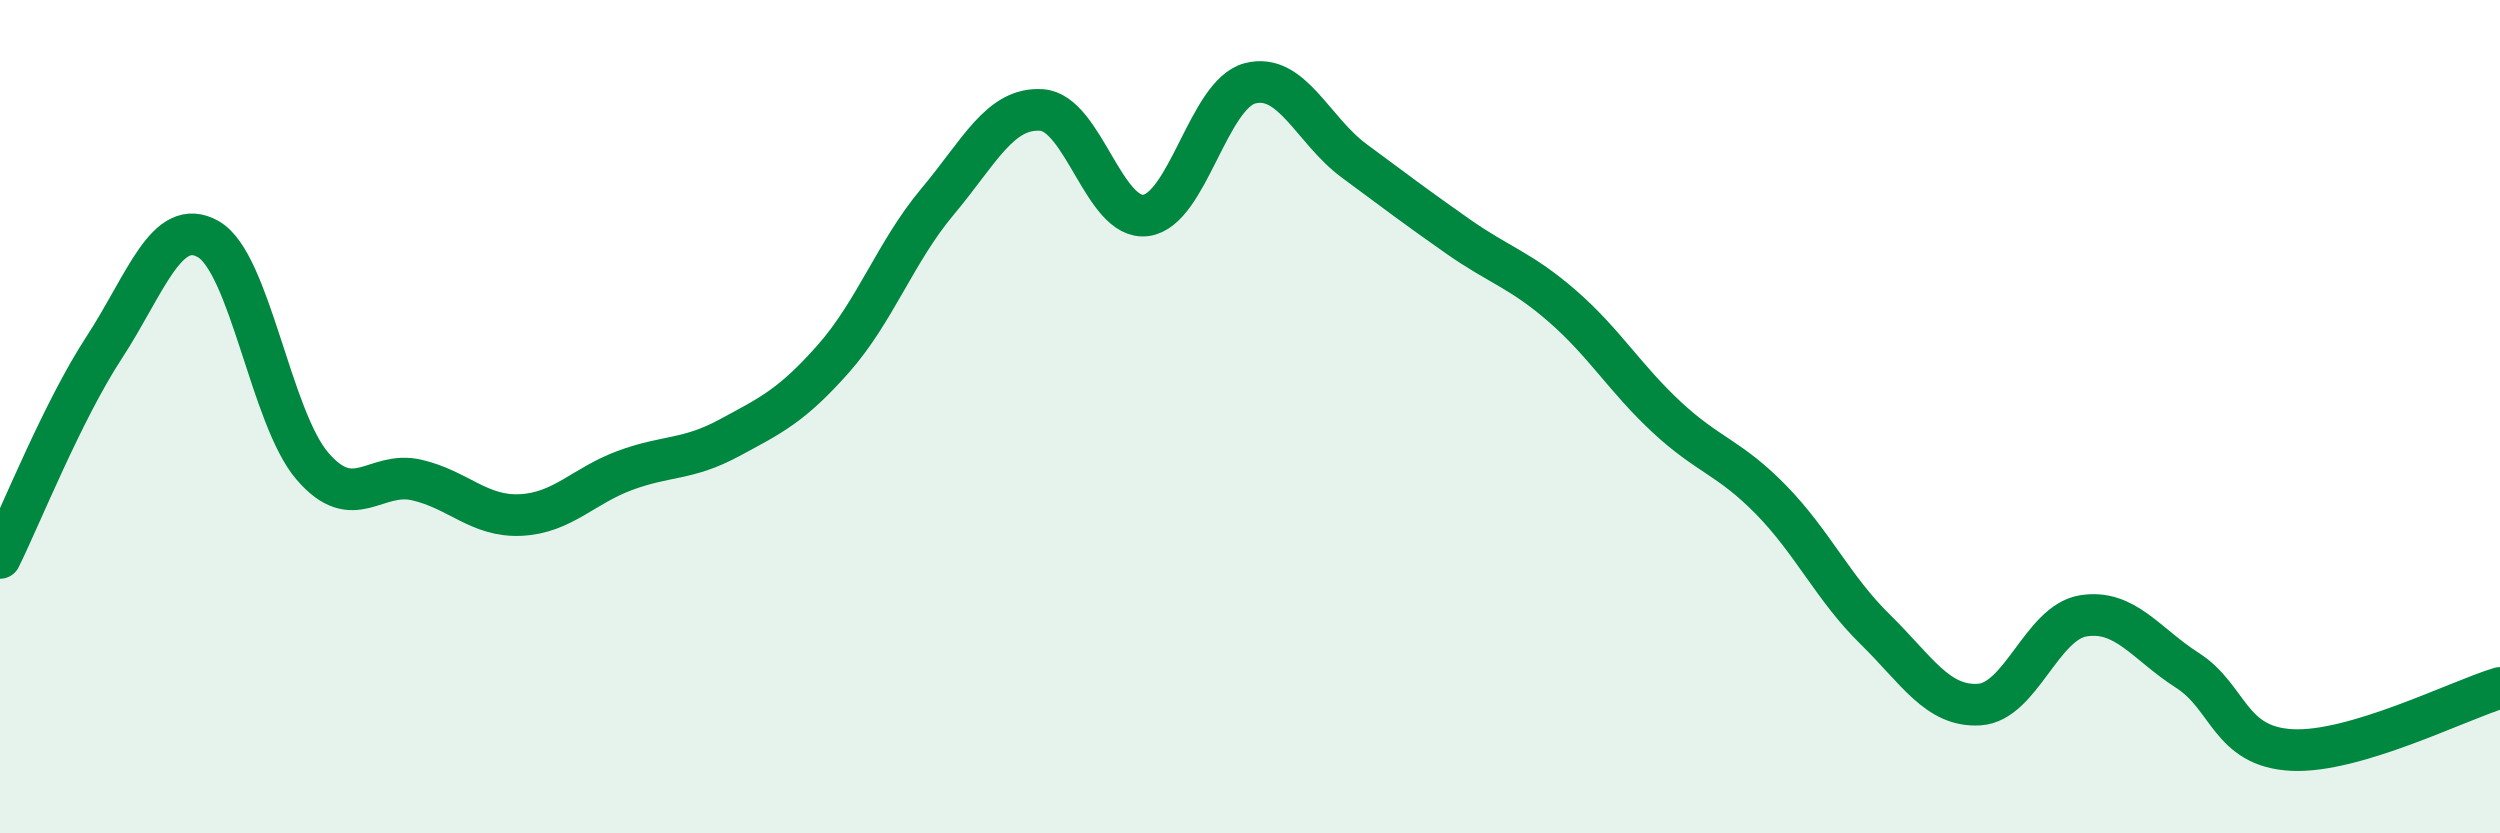
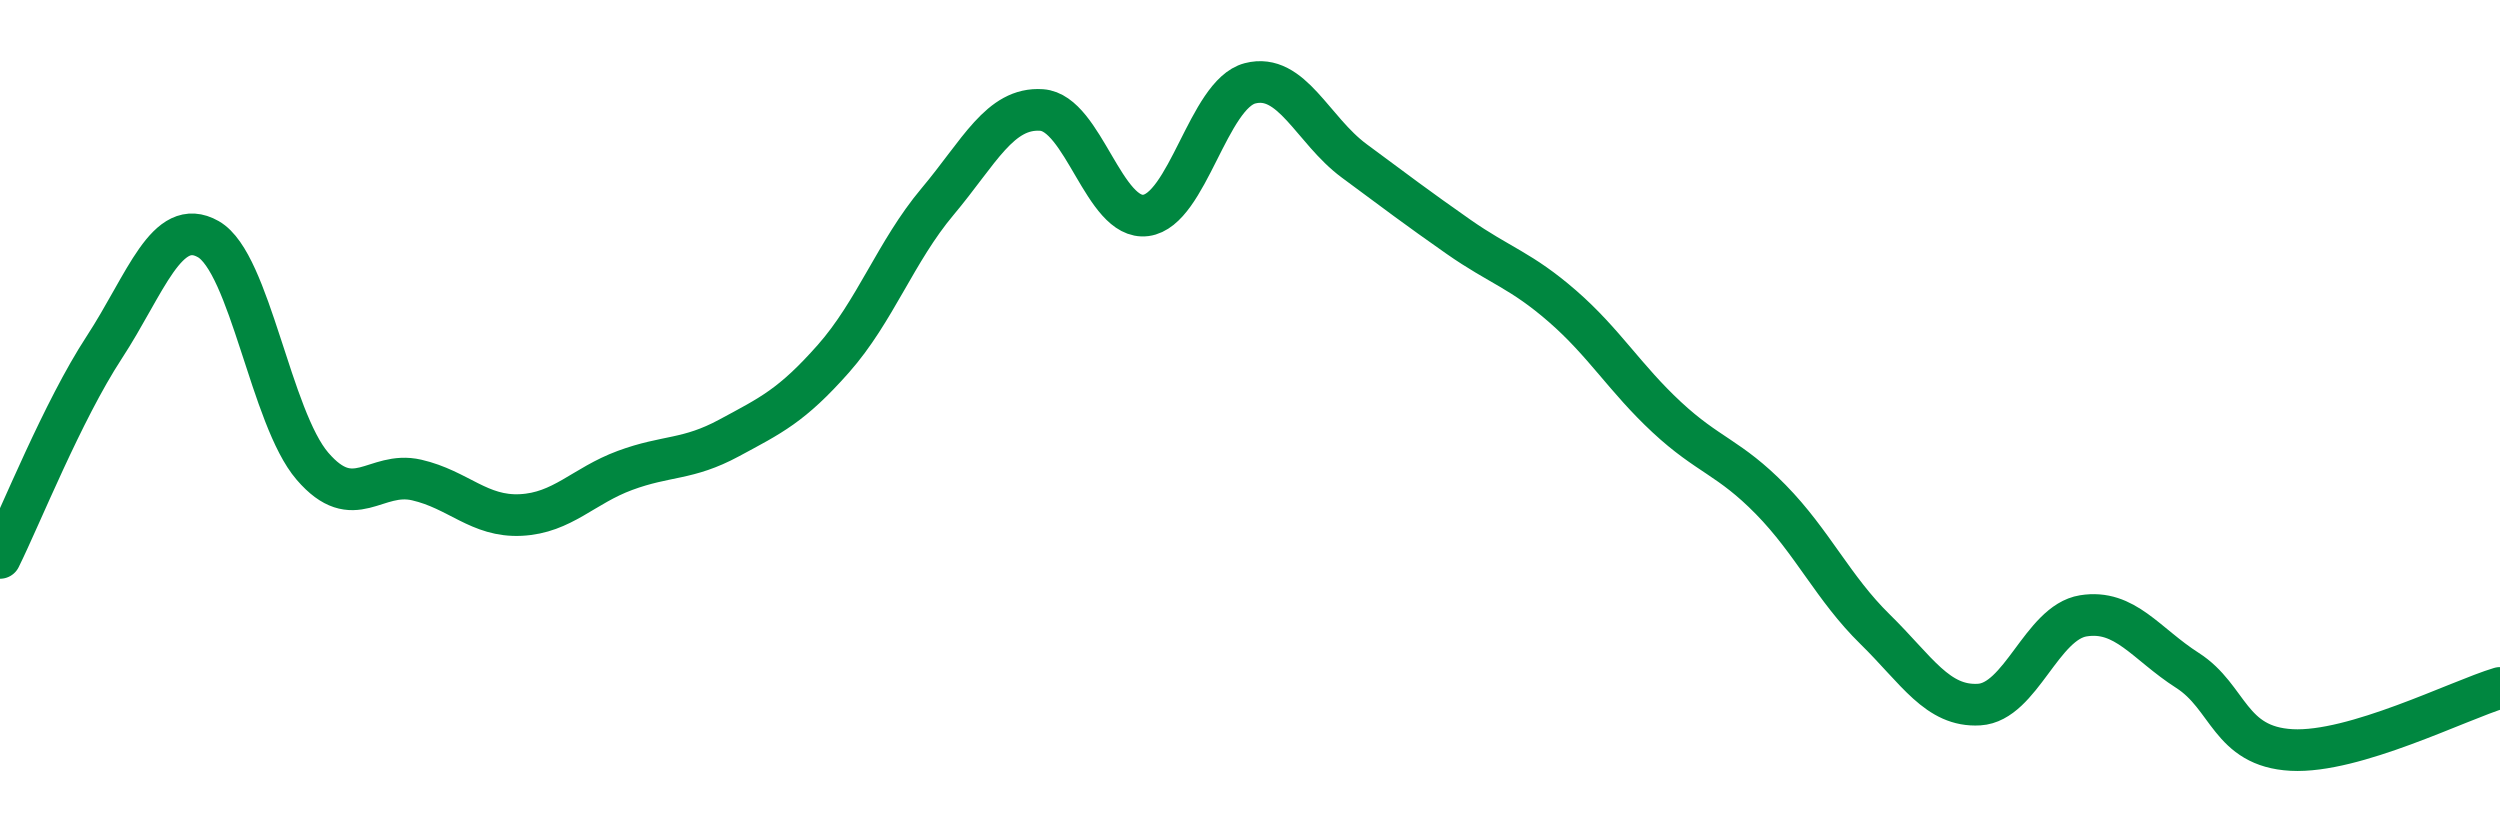
<svg xmlns="http://www.w3.org/2000/svg" width="60" height="20" viewBox="0 0 60 20">
-   <path d="M 0,13.39 C 0.5,12.38 1.5,9.87 2.5,8.34 C 3.5,6.81 4,5.17 5,5.74 C 6,6.31 6.5,10.03 7.5,11.19 C 8.5,12.35 9,11.29 10,11.52 C 11,11.75 11.5,12.41 12.5,12.36 C 13.5,12.31 14,11.66 15,11.29 C 16,10.92 16.5,11.05 17.5,10.51 C 18.5,9.97 19,9.74 20,8.61 C 21,7.48 21.5,6.03 22.5,4.84 C 23.5,3.65 24,2.57 25,2.64 C 26,2.71 26.5,5.3 27.5,5.17 C 28.5,5.04 29,2.26 30,2 C 31,1.74 31.5,3.12 32.5,3.86 C 33.5,4.6 34,4.98 35,5.68 C 36,6.38 36.5,6.48 37.5,7.35 C 38.5,8.22 39,9.08 40,10.01 C 41,10.94 41.5,10.97 42.5,11.99 C 43.5,13.01 44,14.12 45,15.1 C 46,16.08 46.5,16.97 47.5,16.91 C 48.5,16.85 49,14.94 50,14.78 C 51,14.62 51.5,15.45 52.5,16.09 C 53.5,16.73 53.5,17.92 55,18 C 56.5,18.08 59,16.81 60,16.51L60 20L0 20Z" fill="#008740" opacity="0.1" stroke-linecap="round" stroke-linejoin="round" />
  <path d="M 0,13.39 C 0.5,12.38 1.5,9.87 2.5,8.34 C 3.5,6.81 4,5.17 5,5.74 C 6,6.31 6.5,10.03 7.5,11.19 C 8.5,12.35 9,11.29 10,11.52 C 11,11.75 11.5,12.41 12.5,12.36 C 13.5,12.31 14,11.66 15,11.29 C 16,10.92 16.5,11.05 17.5,10.51 C 18.5,9.97 19,9.74 20,8.61 C 21,7.48 21.5,6.03 22.5,4.84 C 23.5,3.65 24,2.57 25,2.64 C 26,2.71 26.5,5.3 27.5,5.17 C 28.5,5.04 29,2.26 30,2 C 31,1.74 31.5,3.12 32.5,3.86 C 33.5,4.6 34,4.98 35,5.68 C 36,6.38 36.5,6.48 37.5,7.35 C 38.5,8.22 39,9.08 40,10.01 C 41,10.94 41.5,10.97 42.5,11.99 C 43.5,13.01 44,14.12 45,15.1 C 46,16.08 46.5,16.97 47.5,16.91 C 48.5,16.85 49,14.94 50,14.78 C 51,14.62 51.5,15.45 52.5,16.09 C 53.5,16.73 53.5,17.92 55,18 C 56.5,18.08 59,16.81 60,16.51" stroke="#008740" stroke-width="1" fill="none" stroke-linecap="round" stroke-linejoin="round" />
</svg>